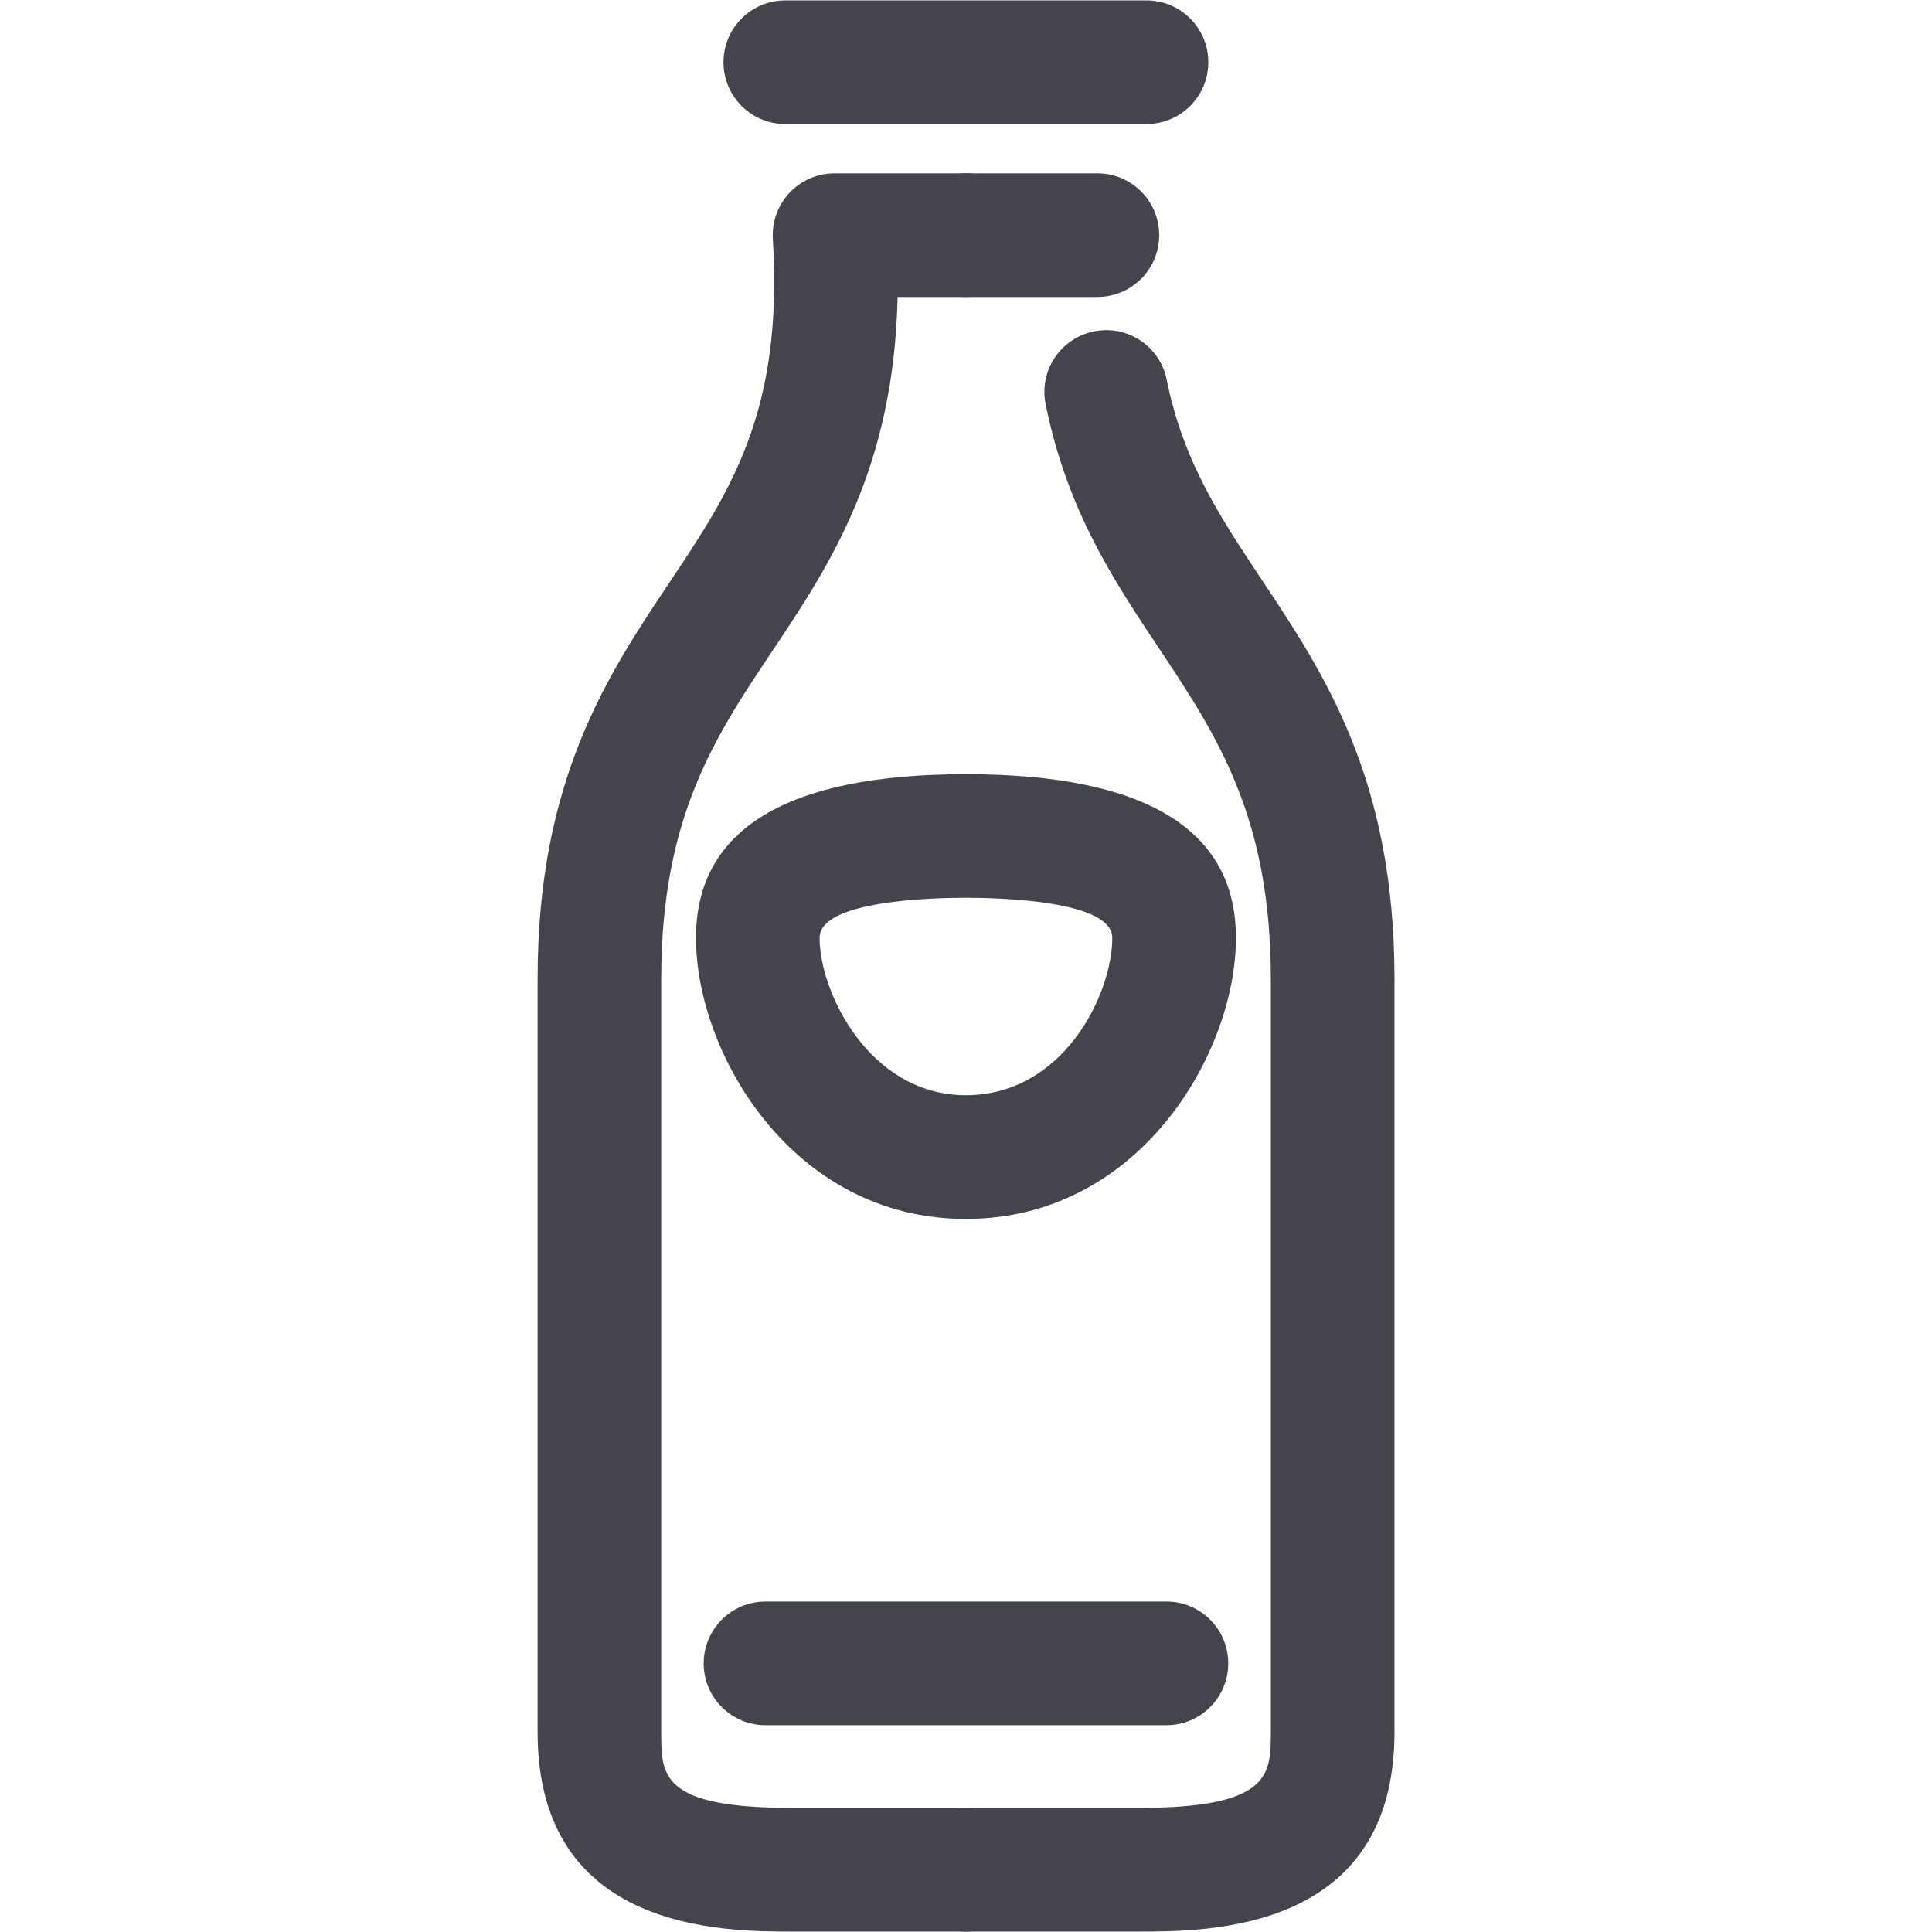
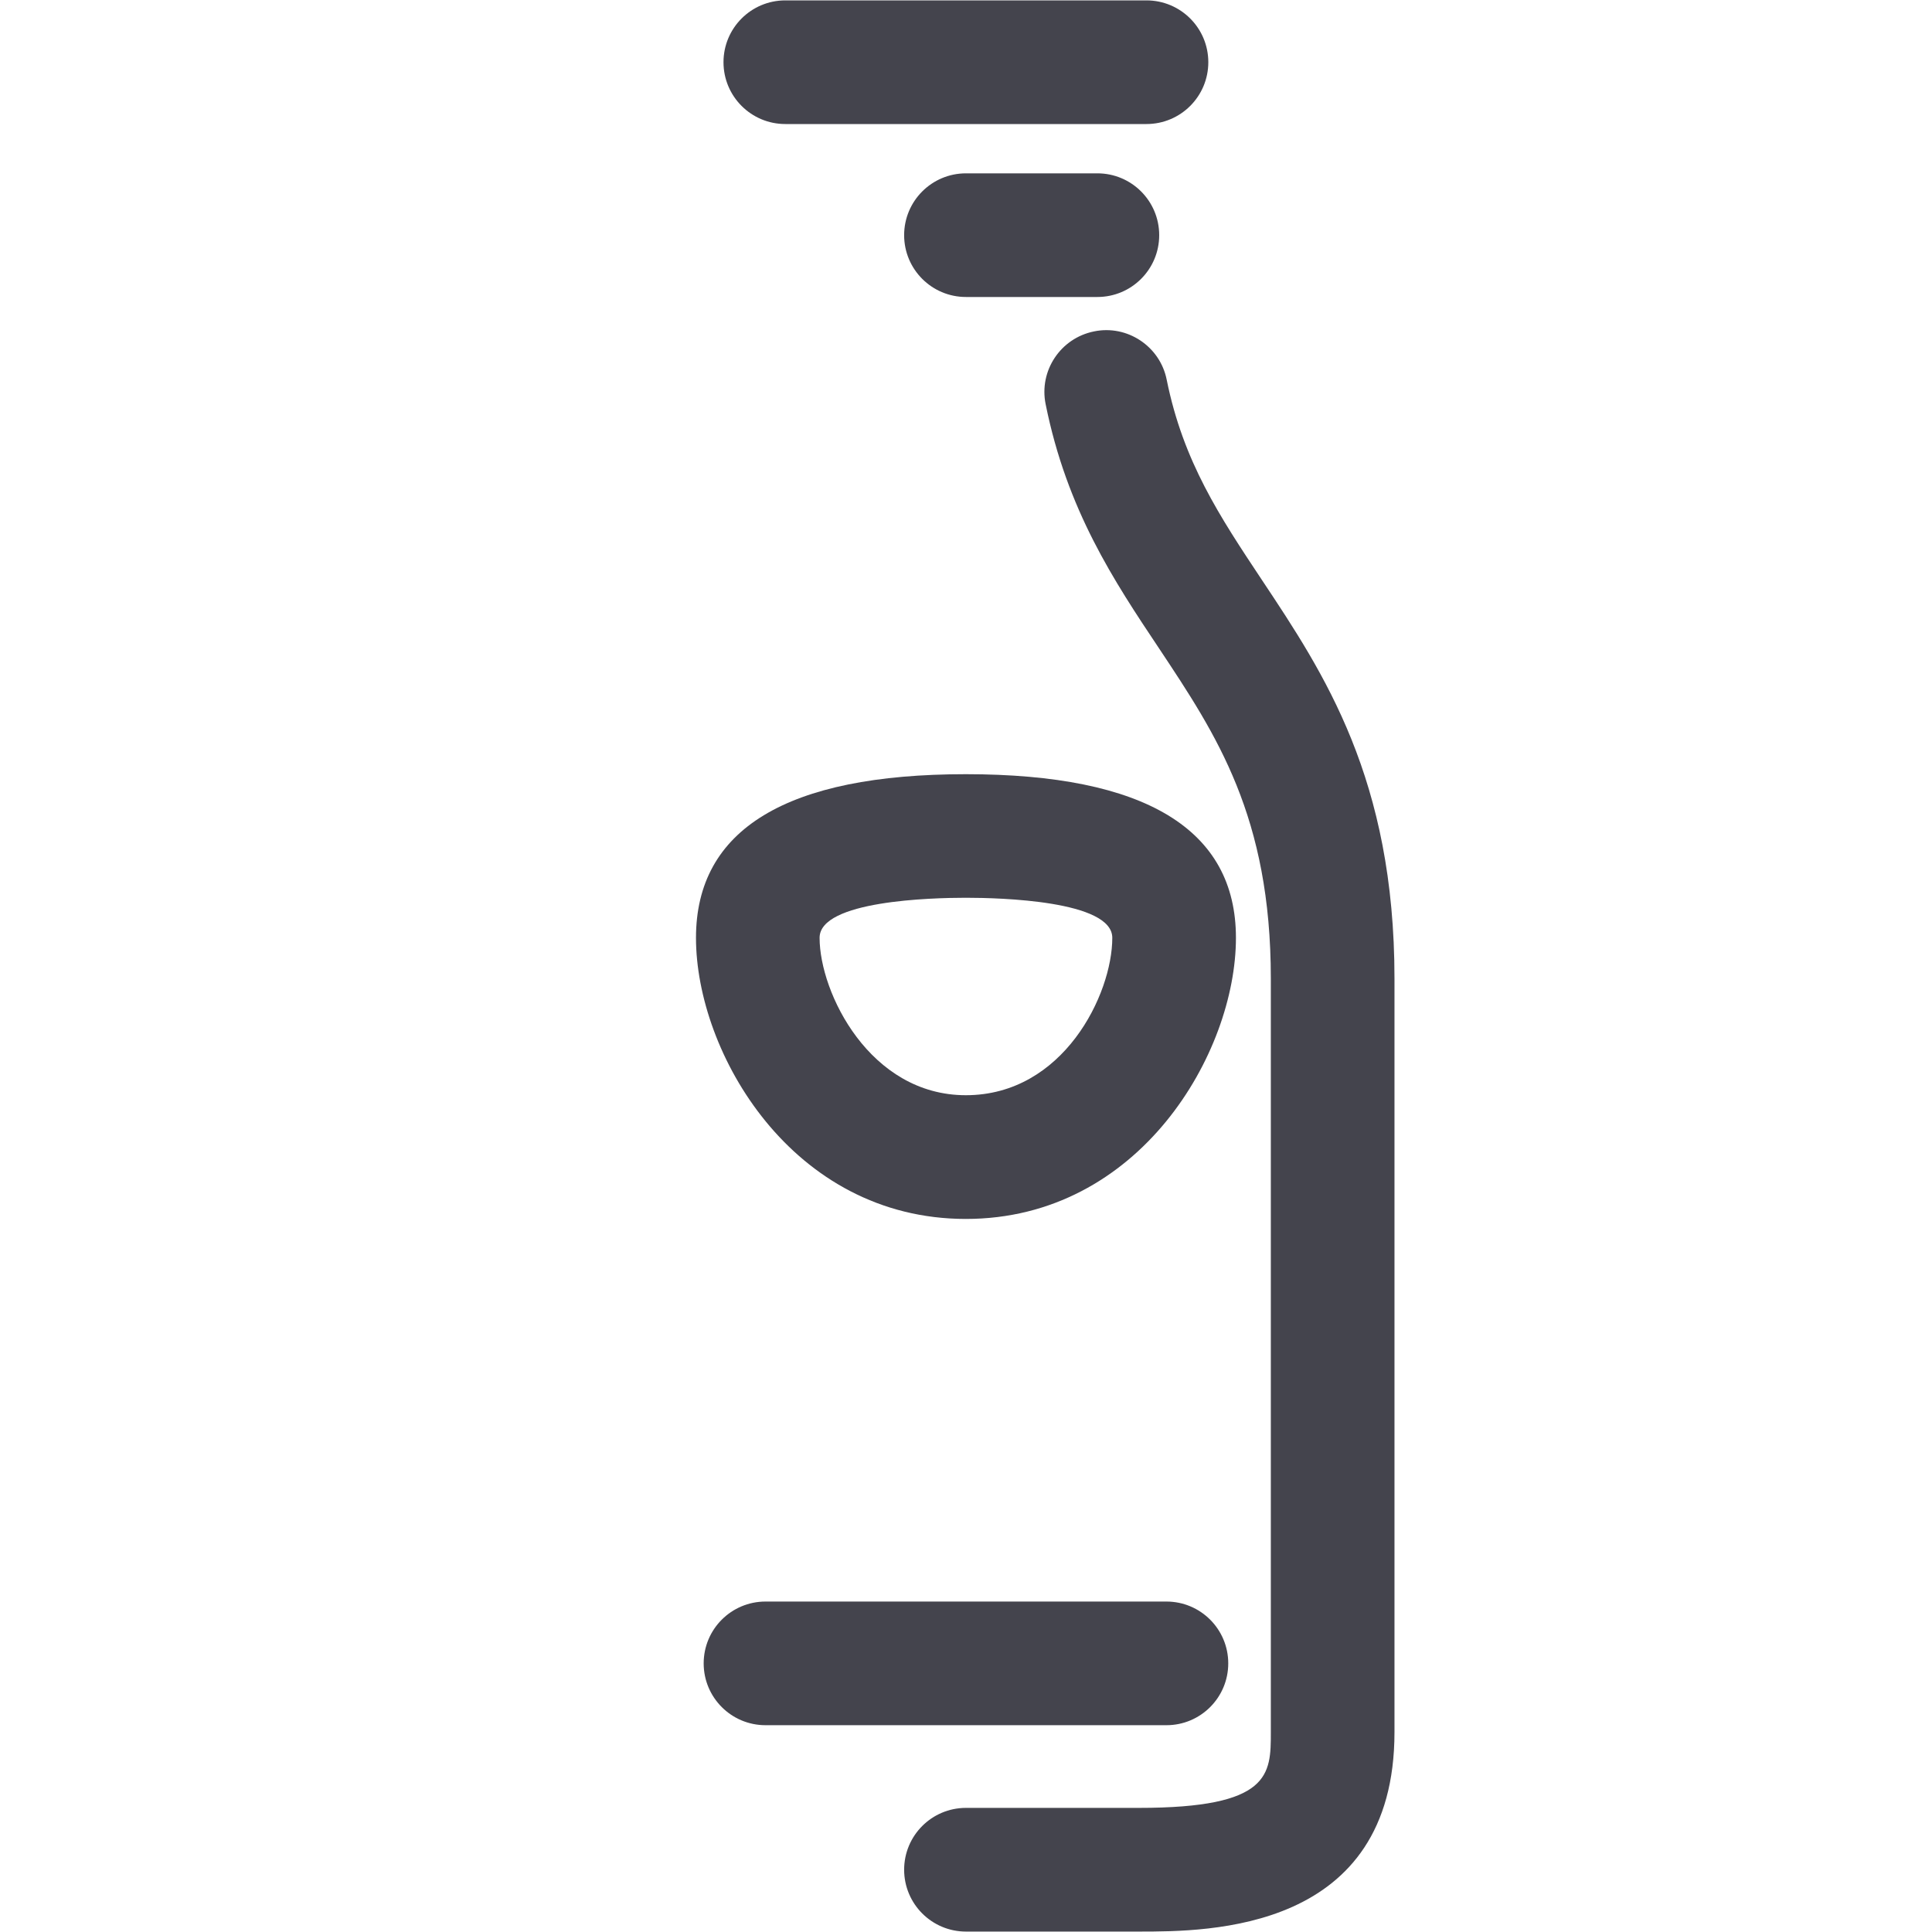
<svg xmlns="http://www.w3.org/2000/svg" version="1.1" id="Livello_1" x="0px" y="0px" width="50px" height="50px" viewBox="0 0 50 50" enable-background="new 0 0 50 50" xml:space="preserve">
  <g>
    <g>
      <g>
-         <path fill="#44444D" d="M24.999,49.989h-4.476c-1.808,0-6.61,0-6.61-5.16V25.326c0-5.145,1.812-7.855,3.41-10.247     c1.584-2.373,2.953-4.422,2.678-8.895c-0.026-0.44,0.129-0.872,0.431-1.194c0.304-0.322,0.724-0.504,1.166-0.504h3.402     c0.884,0,1.6,0.716,1.6,1.6s-0.716,1.6-1.6,1.6h-1.77c-0.098,4.454-1.761,6.945-3.248,9.17c-1.475,2.208-2.87,4.295-2.87,8.47     v19.503c0,1.139,0,1.96,3.411,1.96h4.476c0.884,0,1.6,0.716,1.6,1.6S25.883,49.989,24.999,49.989z" />
-       </g>
+         </g>
    </g>
    <g>
      <g>
        <path fill="#44444D" d="M29.472,49.989h-4.473c-0.884,0-1.6-0.717-1.6-1.601s0.716-1.6,1.6-1.6h4.473     c3.417,0,3.417-0.865,3.417-1.96V25.326c0-4.195-1.404-6.305-2.889-8.54c-1.176-1.761-2.387-3.585-2.939-6.326     c-0.176-0.865,0.385-1.708,1.251-1.883c0.861-0.179,1.711,0.386,1.882,1.251c0.43,2.125,1.376,3.543,2.468,5.187     c1.606,2.414,3.427,5.149,3.427,10.311v19.503C36.088,49.989,31.282,49.989,29.472,49.989z" />
      </g>
      <g>
        <path fill="#44444D" d="M28.4,7.686h-3.401c-0.884,0-1.6-0.716-1.6-1.6s0.716-1.6,1.6-1.6H28.4c0.884,0,1.6,0.716,1.6,1.6     S29.284,7.686,28.4,7.686z" />
      </g>
    </g>
    <g>
      <path fill="#44444D" d="M29.67,3.21h-9.346c-0.884,0-1.6-0.716-1.6-1.6s0.716-1.6,1.6-1.6h9.346c0.885,0,1.601,0.716,1.601,1.6    S30.555,3.21,29.67,3.21z" />
    </g>
    <g>
      <path fill="#44444D" d="M30.188,44.648H19.811c-0.884,0-1.6-0.716-1.6-1.6s0.716-1.6,1.6-1.6h10.376c0.884,0,1.6,0.716,1.6,1.6    S31.071,44.648,30.188,44.648z" />
    </g>
    <g>
      <path fill="#44444D" d="M24.996,31.546c-4.498,0-6.984-4.303-6.984-7.275c0-2.81,2.35-4.235,6.984-4.235    c4.637,0,6.99,1.425,6.99,4.235C31.986,27.243,29.496,31.546,24.996,31.546z M24.996,23.234c-0.889,0-3.785,0.075-3.785,1.036    c0,1.422,1.299,4.074,3.785,4.074c2.523,0,3.79-2.611,3.79-4.074C28.786,23.309,25.886,23.234,24.996,23.234z" />
    </g>
  </g>
</svg>